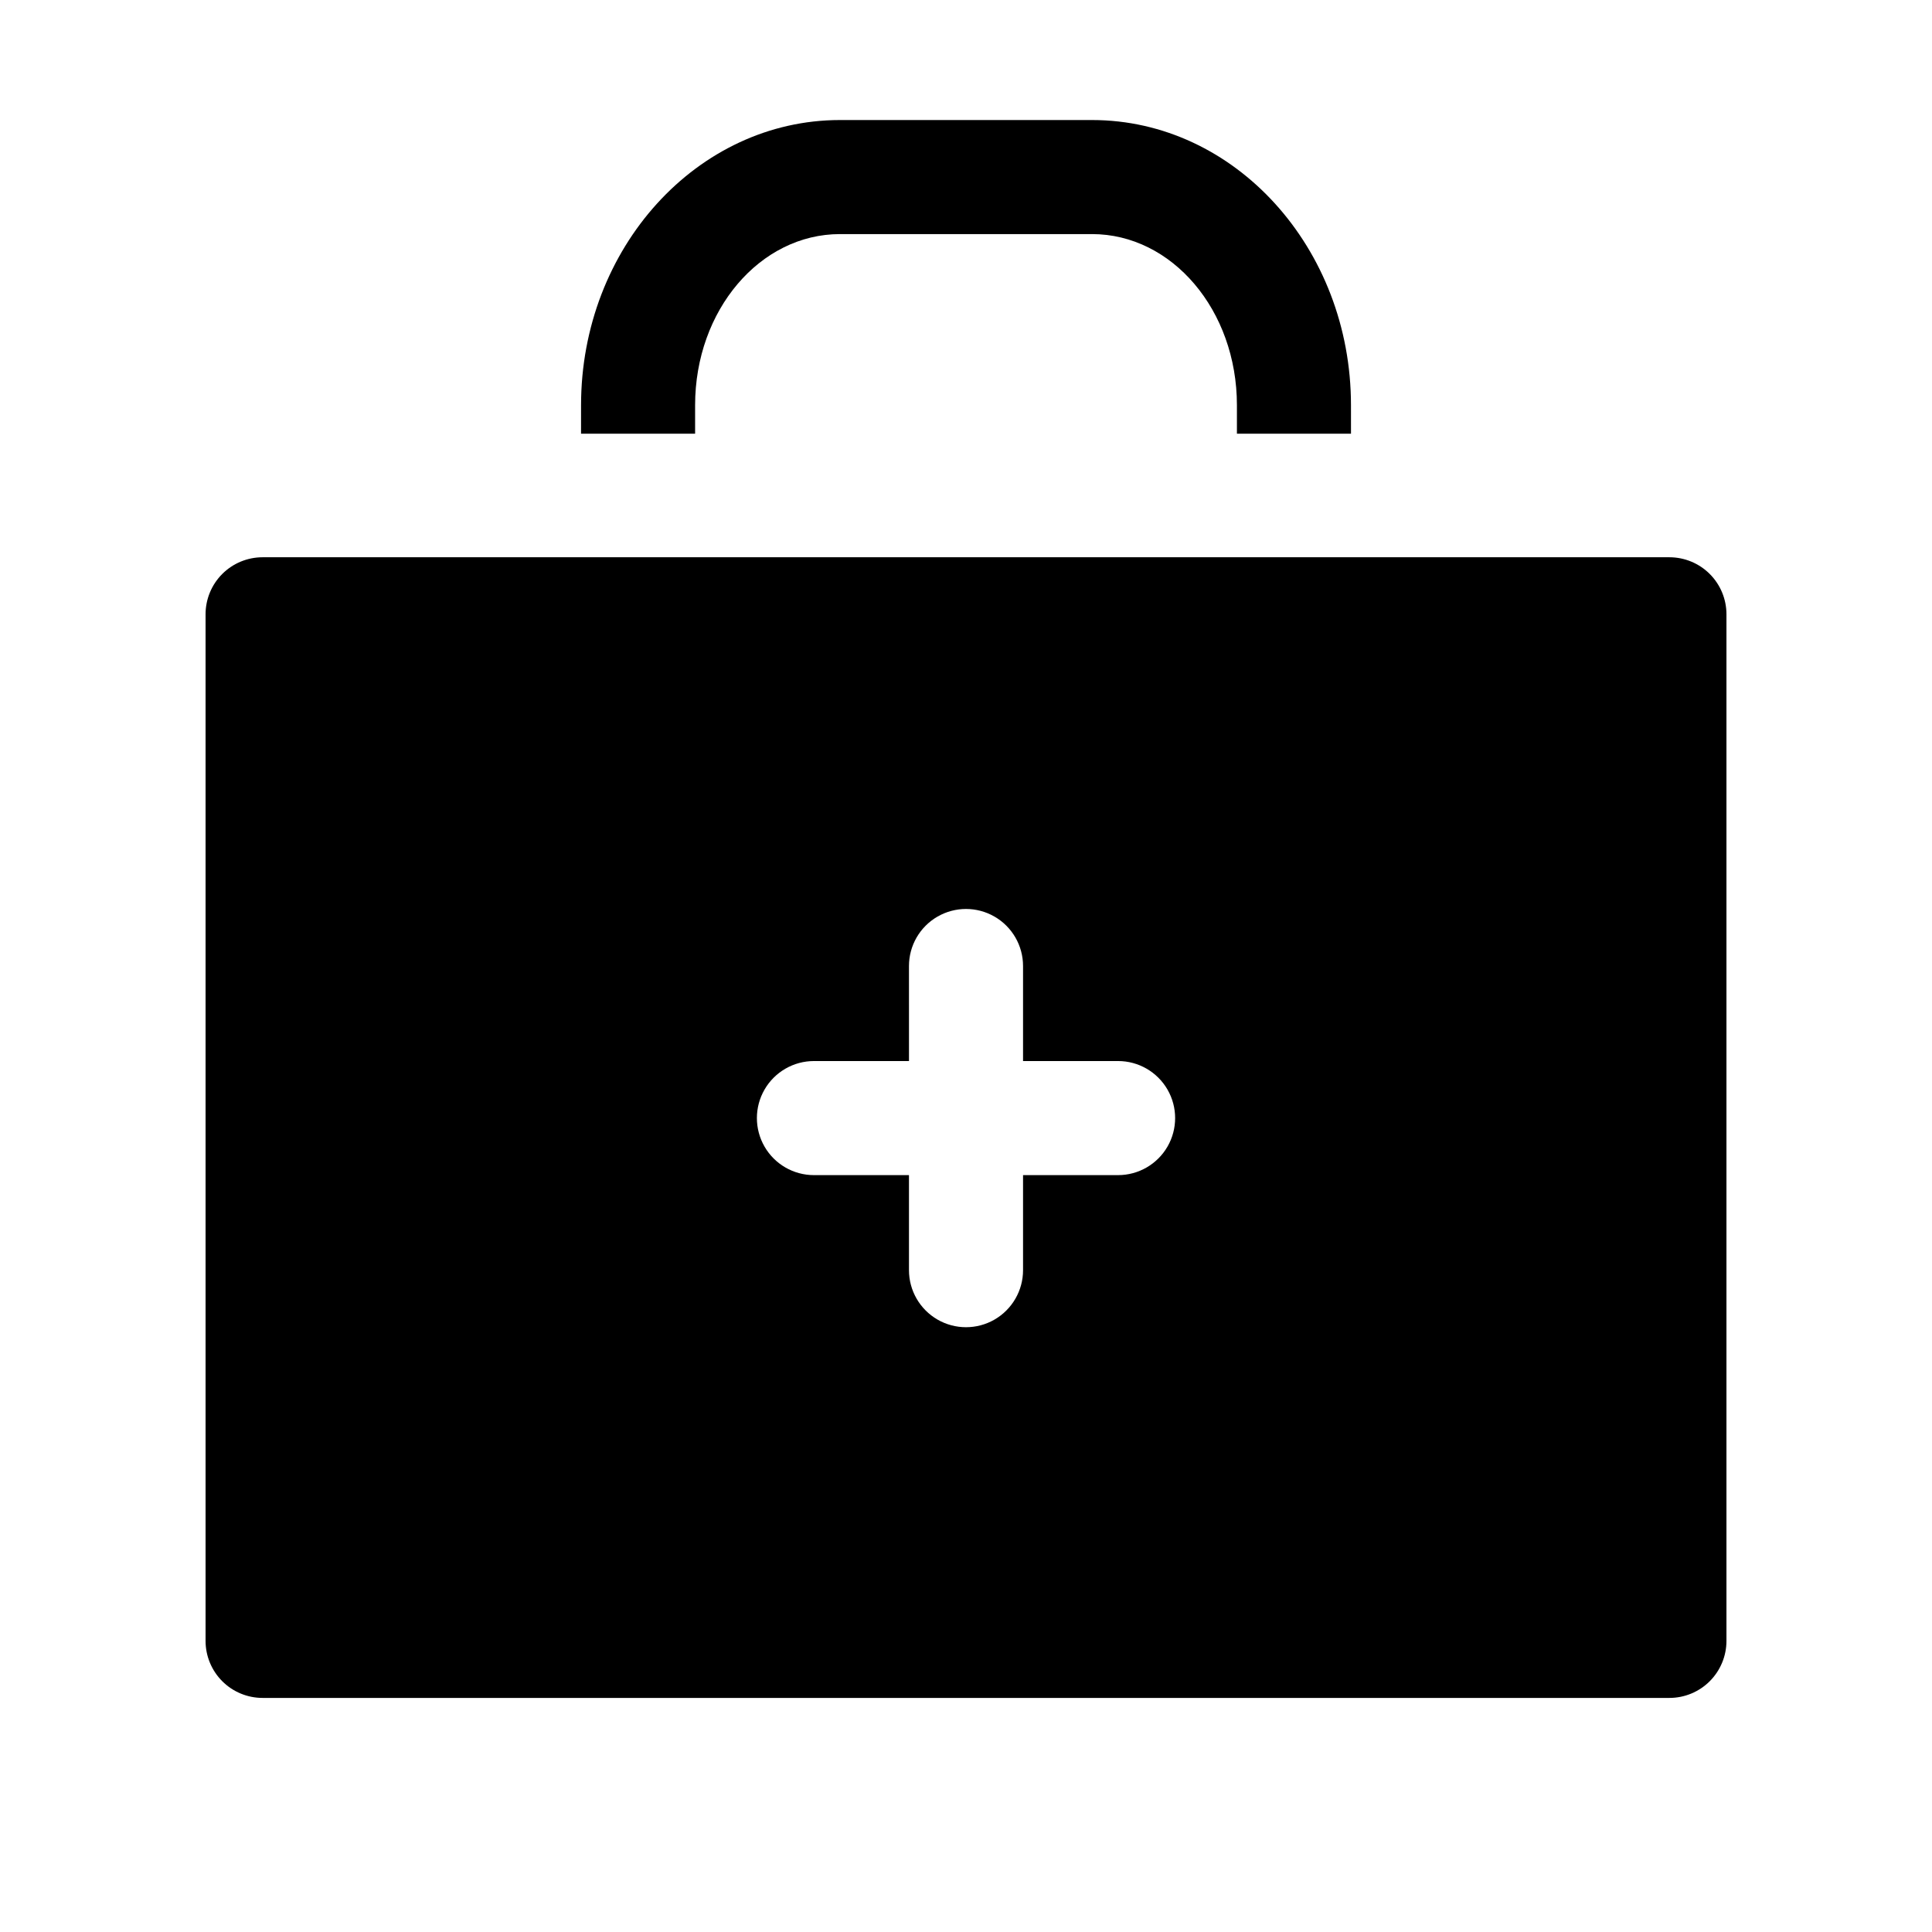
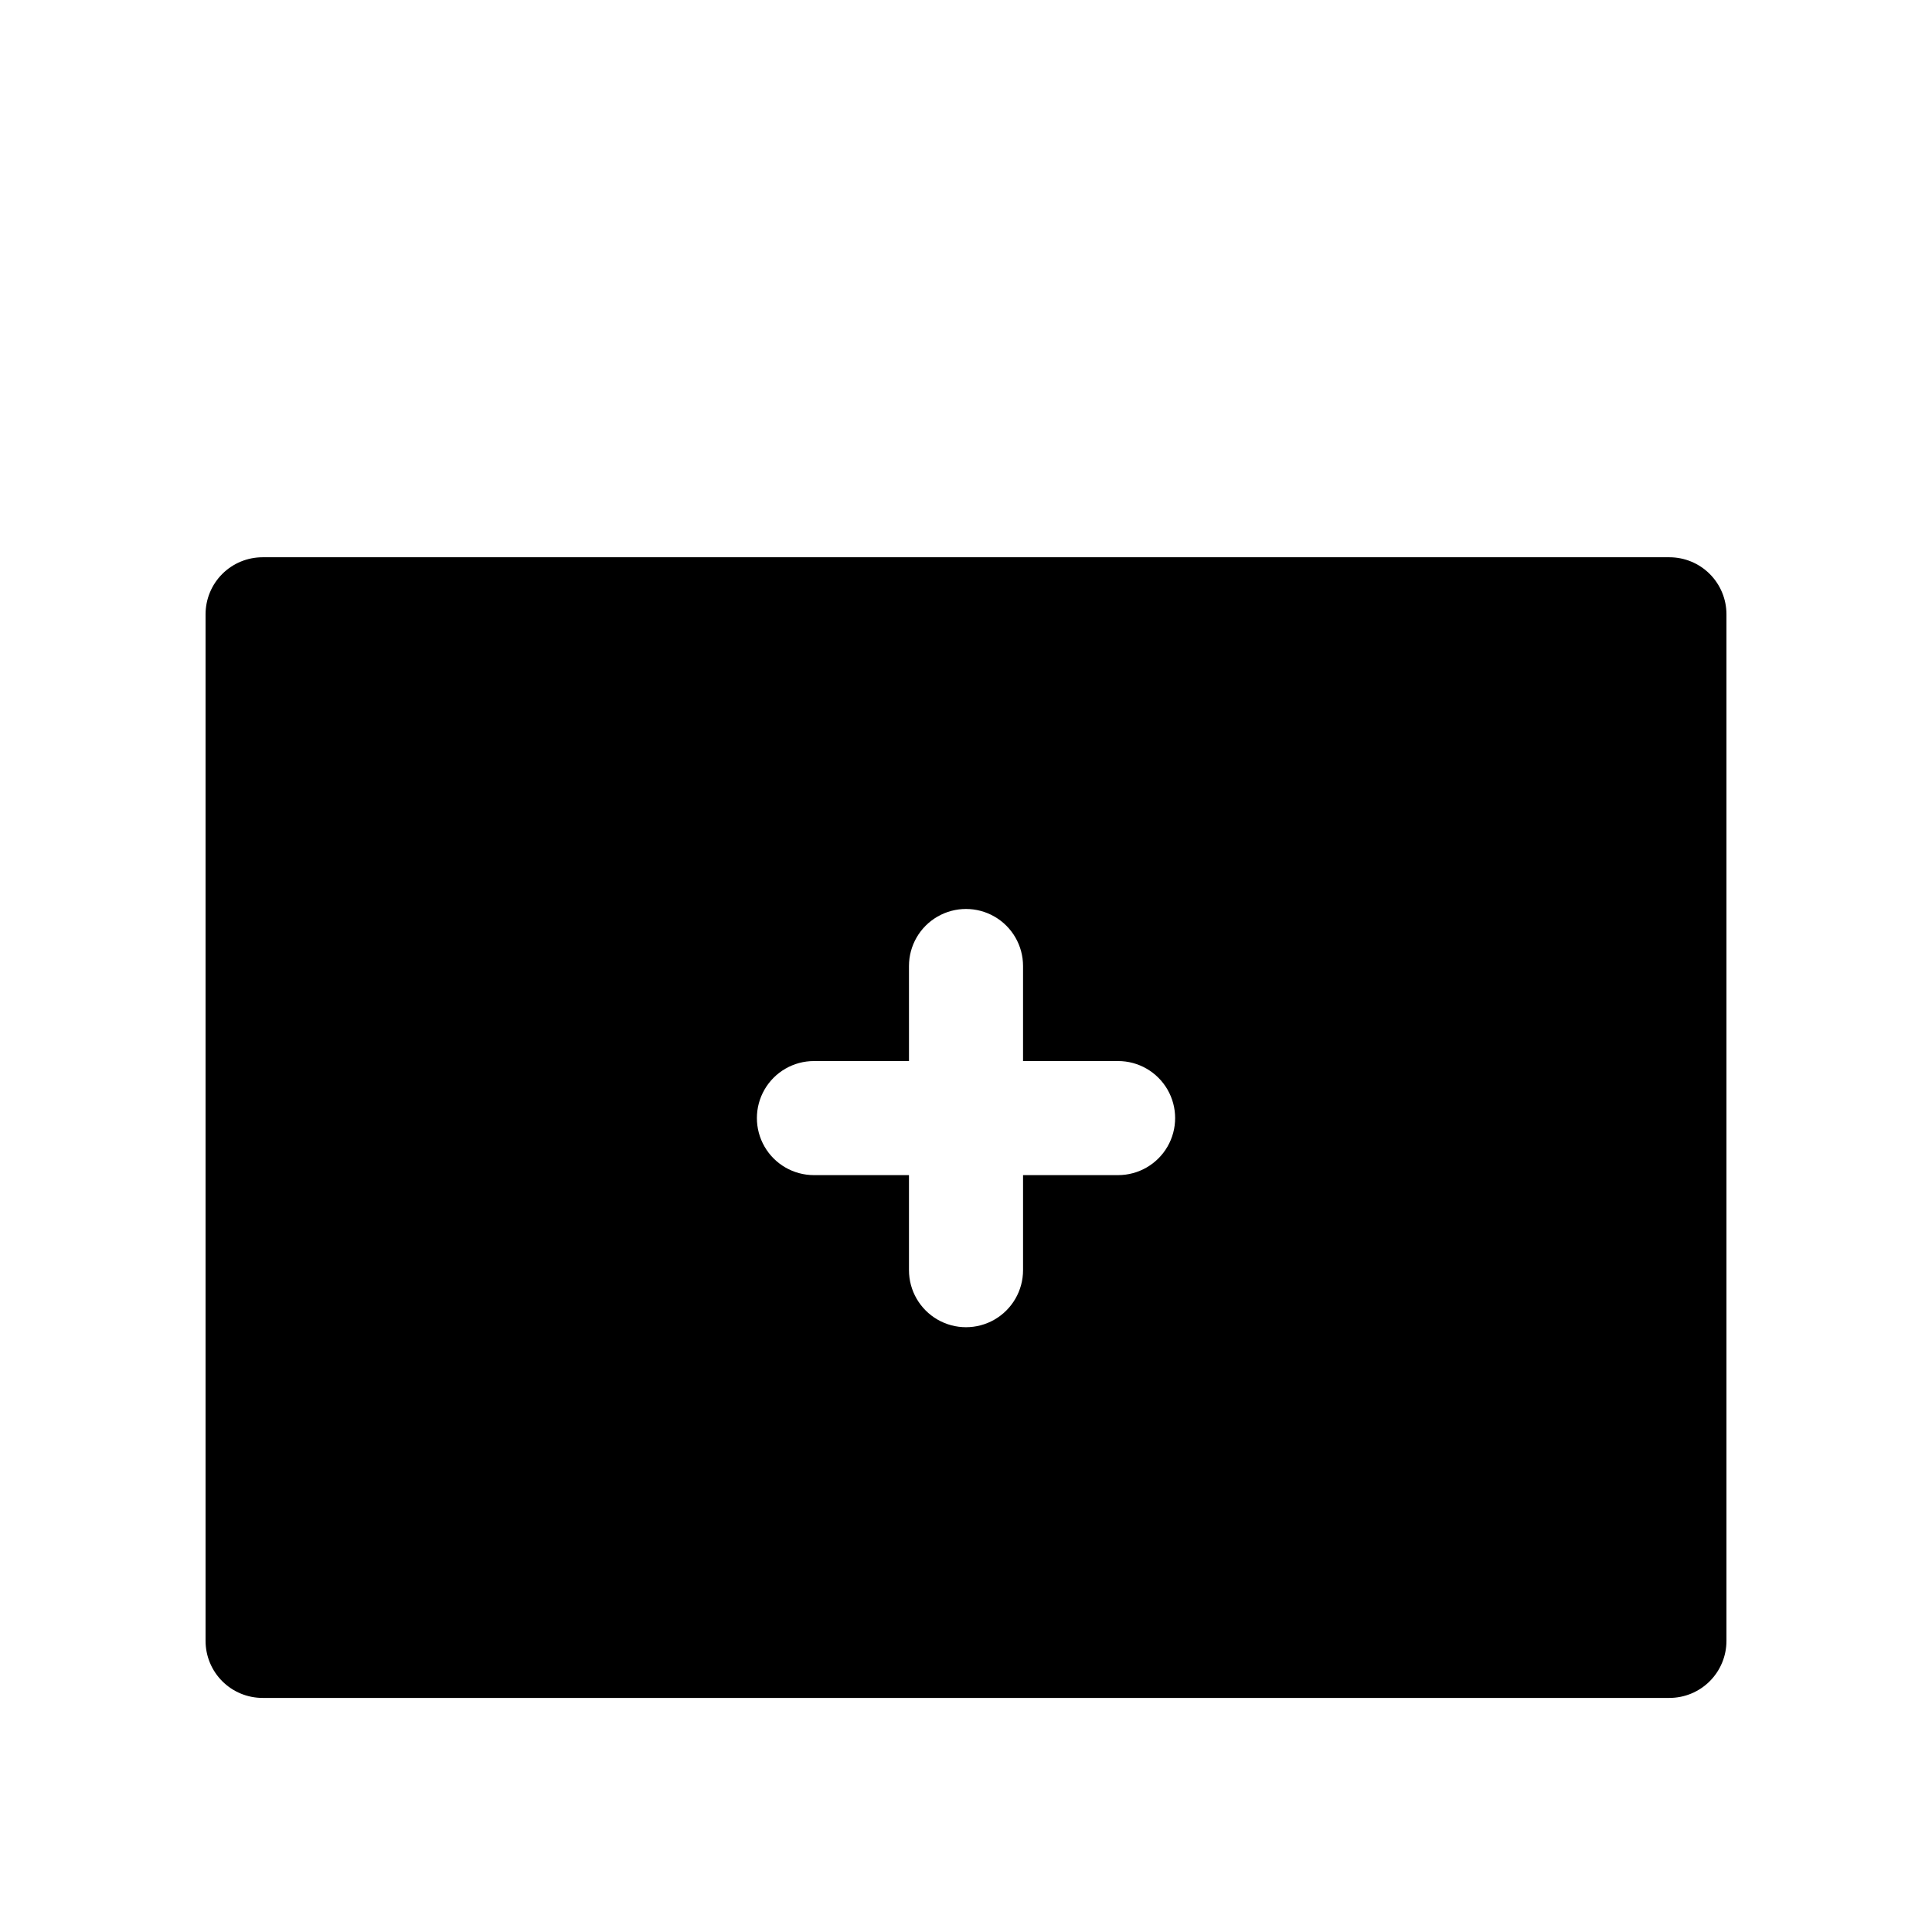
<svg xmlns="http://www.w3.org/2000/svg" fill="#000000" width="800px" height="800px" version="1.1" viewBox="144 144 512 512">
  <g>
    <path d="m586.41 291.68h-372.82c-4.008 0-7.856 1.594-10.688 4.426-2.836 2.836-4.426 6.68-4.426 10.688v272.06c0 4.008 1.59 7.852 4.426 10.688 2.832 2.832 6.68 4.426 10.688 4.426h372.82c4.012 0 7.856-1.594 10.688-4.426 2.836-2.836 4.43-6.68 4.43-10.688v-272.06c0-4.008-1.594-7.852-4.43-10.688-2.832-2.832-6.676-4.426-10.688-4.426zm-146.1 163.74h-25.191v25.191c0 5.398-2.883 10.387-7.559 13.09-4.676 2.699-10.438 2.699-15.113 0-4.676-2.703-7.559-7.691-7.559-13.09v-25.191h-25.188c-5.402 0-10.391-2.883-13.09-7.559s-2.699-10.438 0-15.113c2.699-4.676 7.688-7.559 13.09-7.559h25.191l-0.004-25.188c0-5.402 2.883-10.391 7.559-13.09 4.676-2.699 10.438-2.699 15.113 0 4.676 2.699 7.559 7.688 7.559 13.09v25.191h25.191v-0.004c5.398 0 10.387 2.883 13.09 7.559 2.699 4.676 2.699 10.438 0 15.113-2.703 4.676-7.691 7.559-13.09 7.559z" />
-     <path d="m328.21 251.38c0-25.191 17.23-45.344 38.391-45.344h66.805c21.16 0 38.391 20.152 38.391 45.344v7.559h30.23l-0.004-7.559c0-41.664-30.781-75.57-68.617-75.57h-66.805c-37.836 0-68.617 33.906-68.617 75.57l-0.004 7.559h30.23z" />
  </g>
</svg>